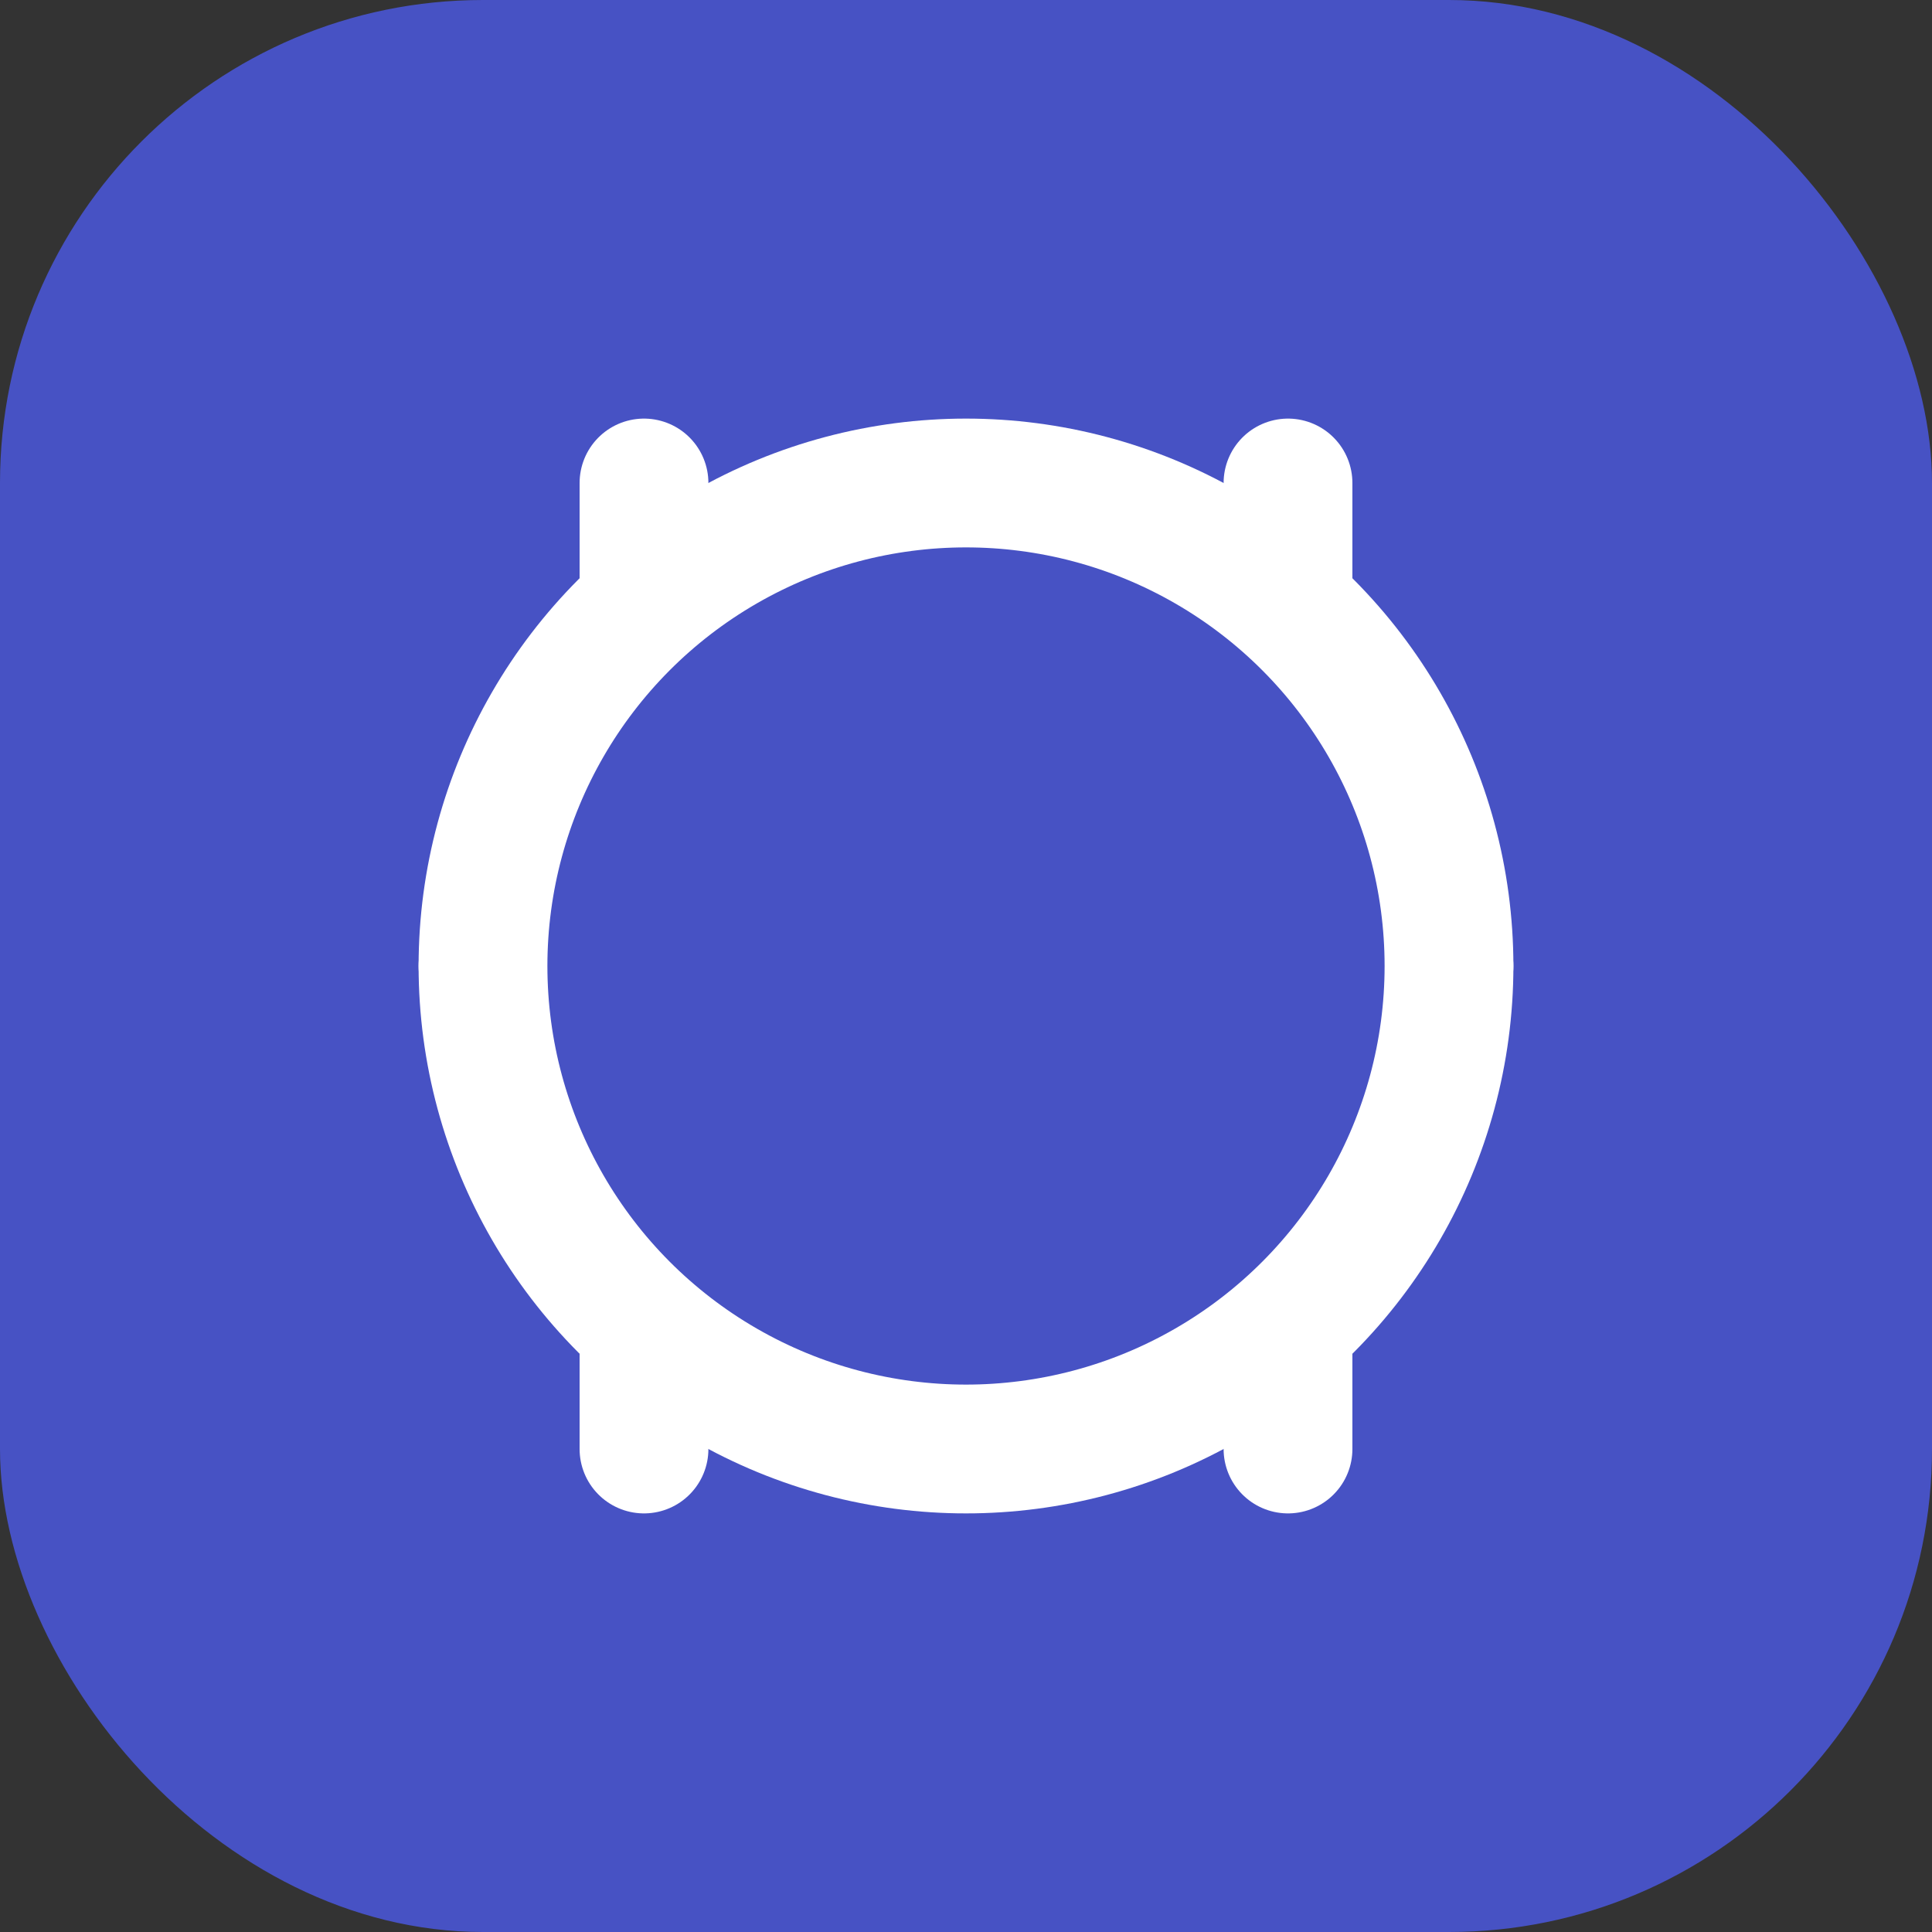
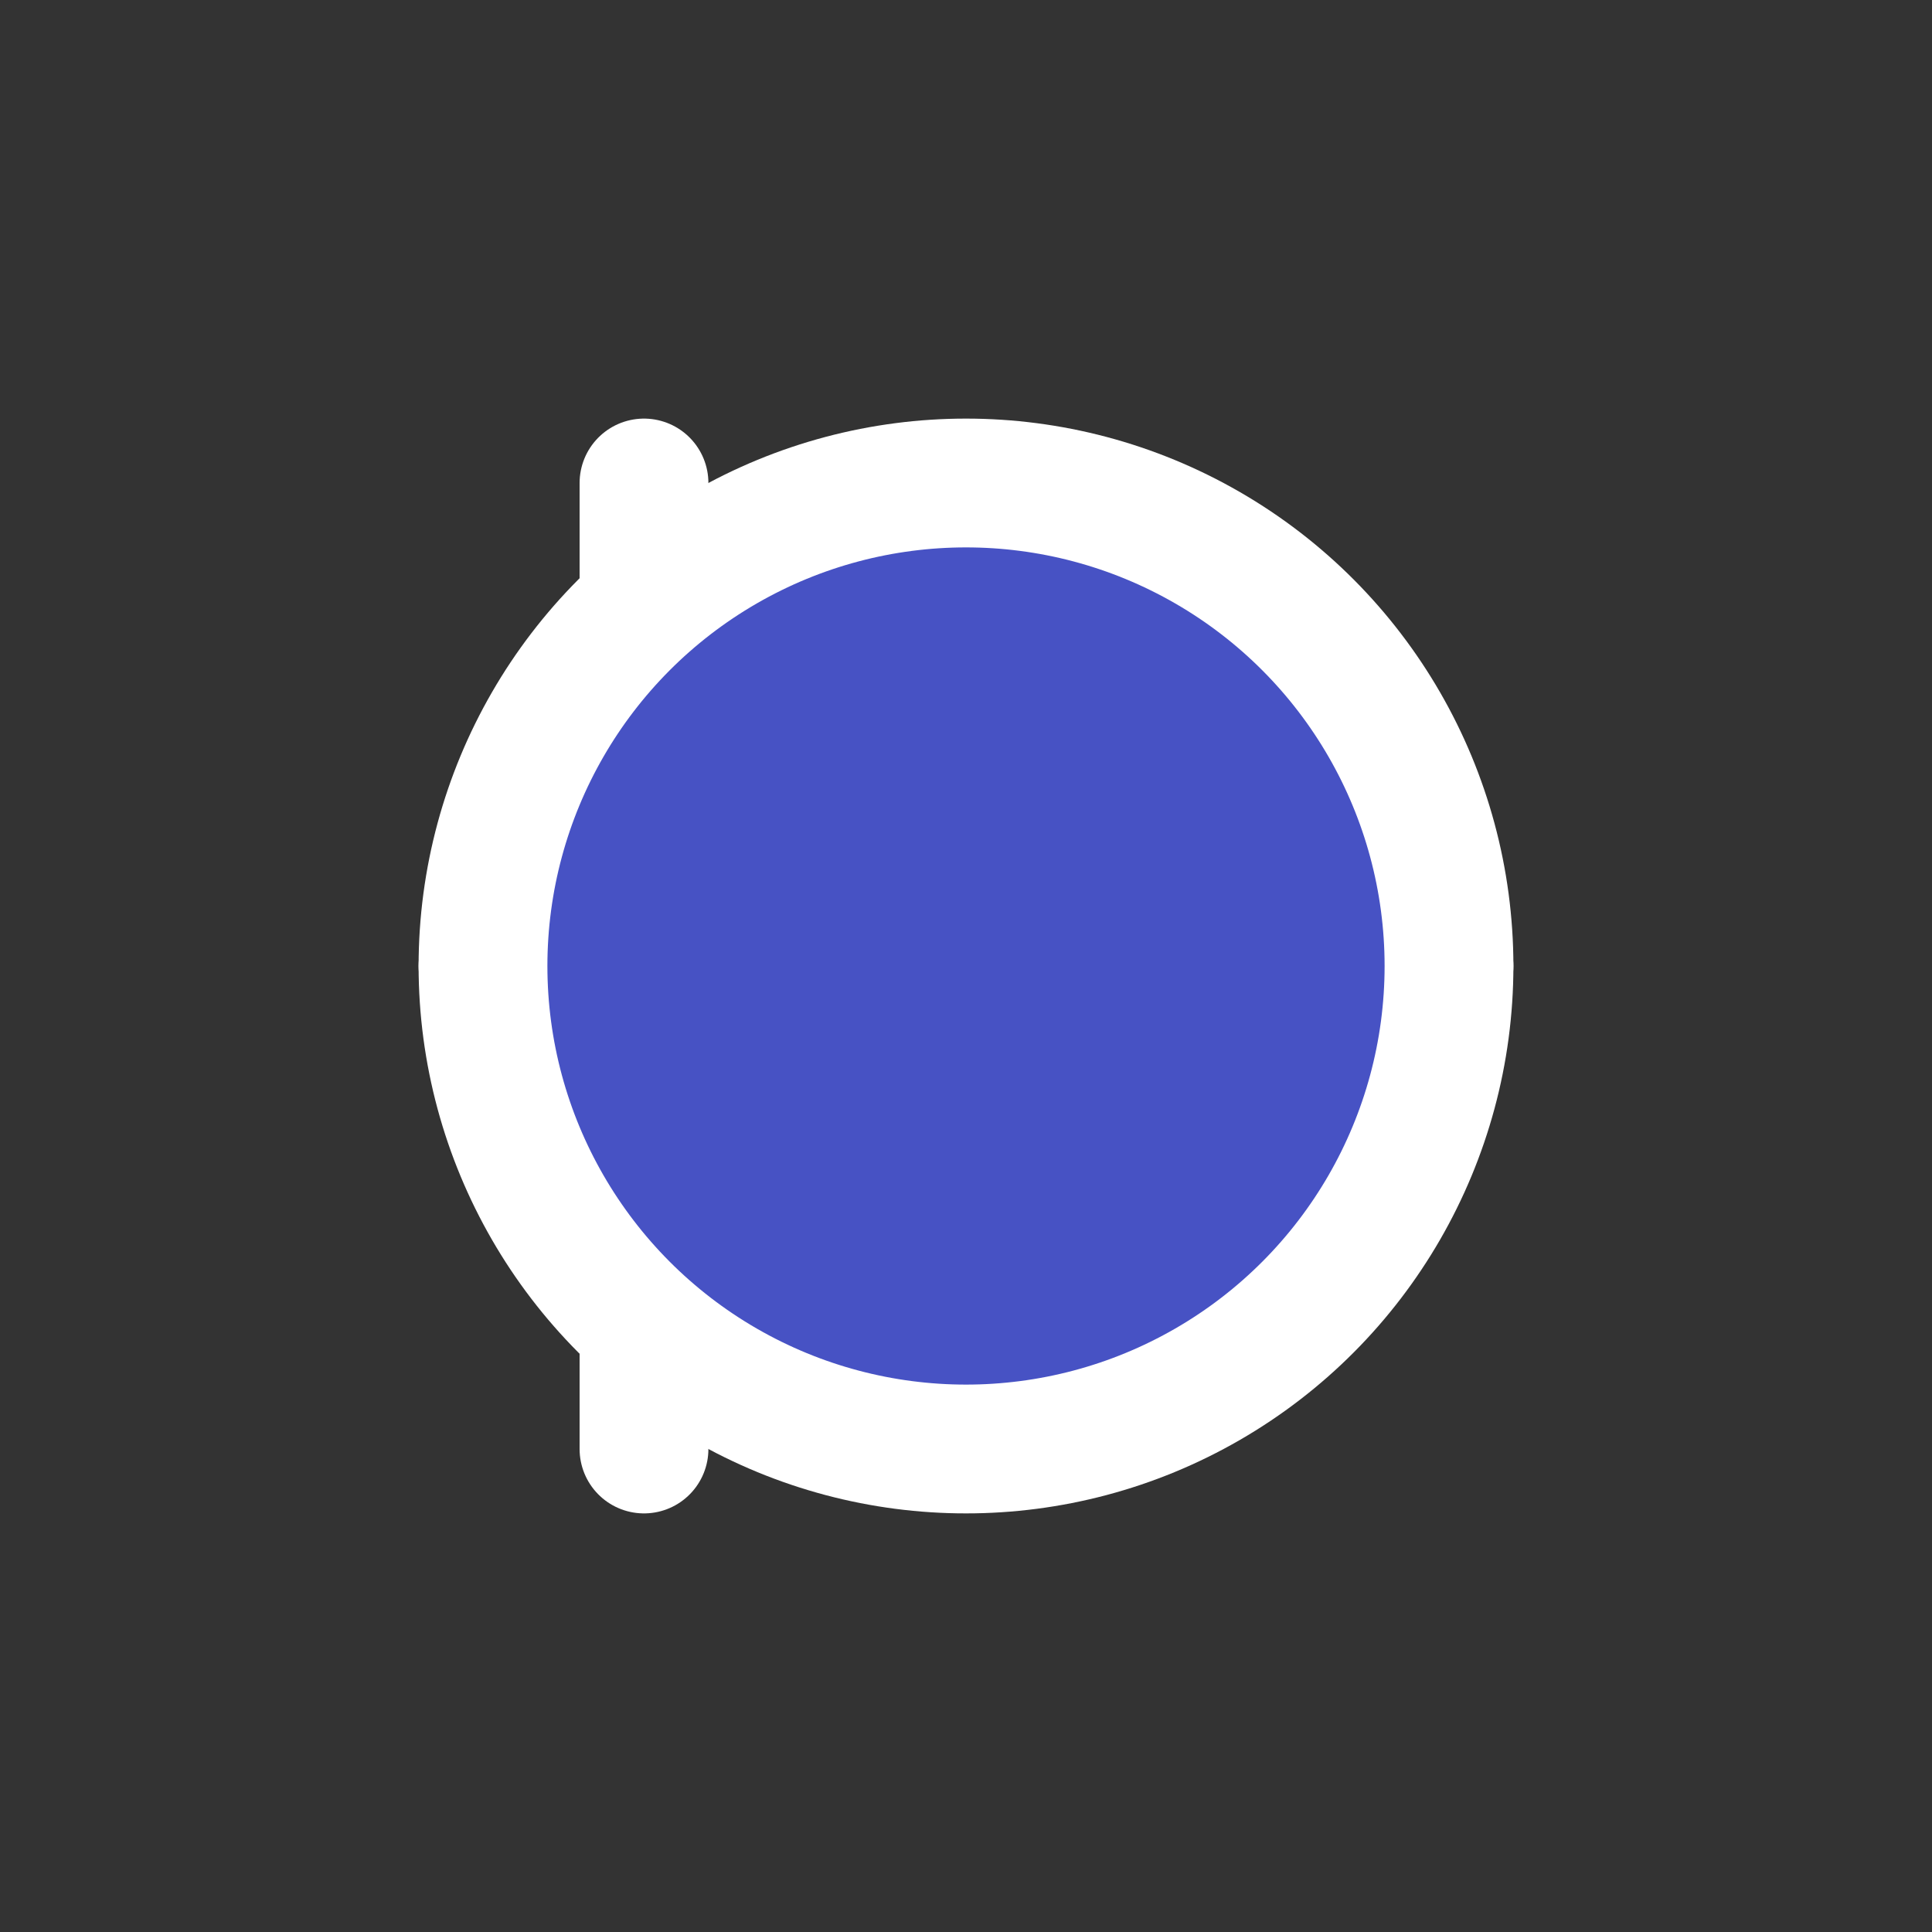
<svg xmlns="http://www.w3.org/2000/svg" width="60" height="60" viewBox="0 0 60 60" fill="none">
  <rect x="0" y="0" width="60" height="60" fill="#333333" stroke="none" />
-   <rect width="60" height="60" rx="15" fill="#4752C4" />
-   <path d="M20 15V45M40 15V45M15 30H45" stroke="white" stroke-width="4" stroke-linecap="round" />
+   <path d="M20 15V45M40 15M15 30H45" stroke="white" stroke-width="4" stroke-linecap="round" />
  <circle cx="30" cy="30" r="15" fill="#4752C4" stroke="white" stroke-width="4" />
</svg>